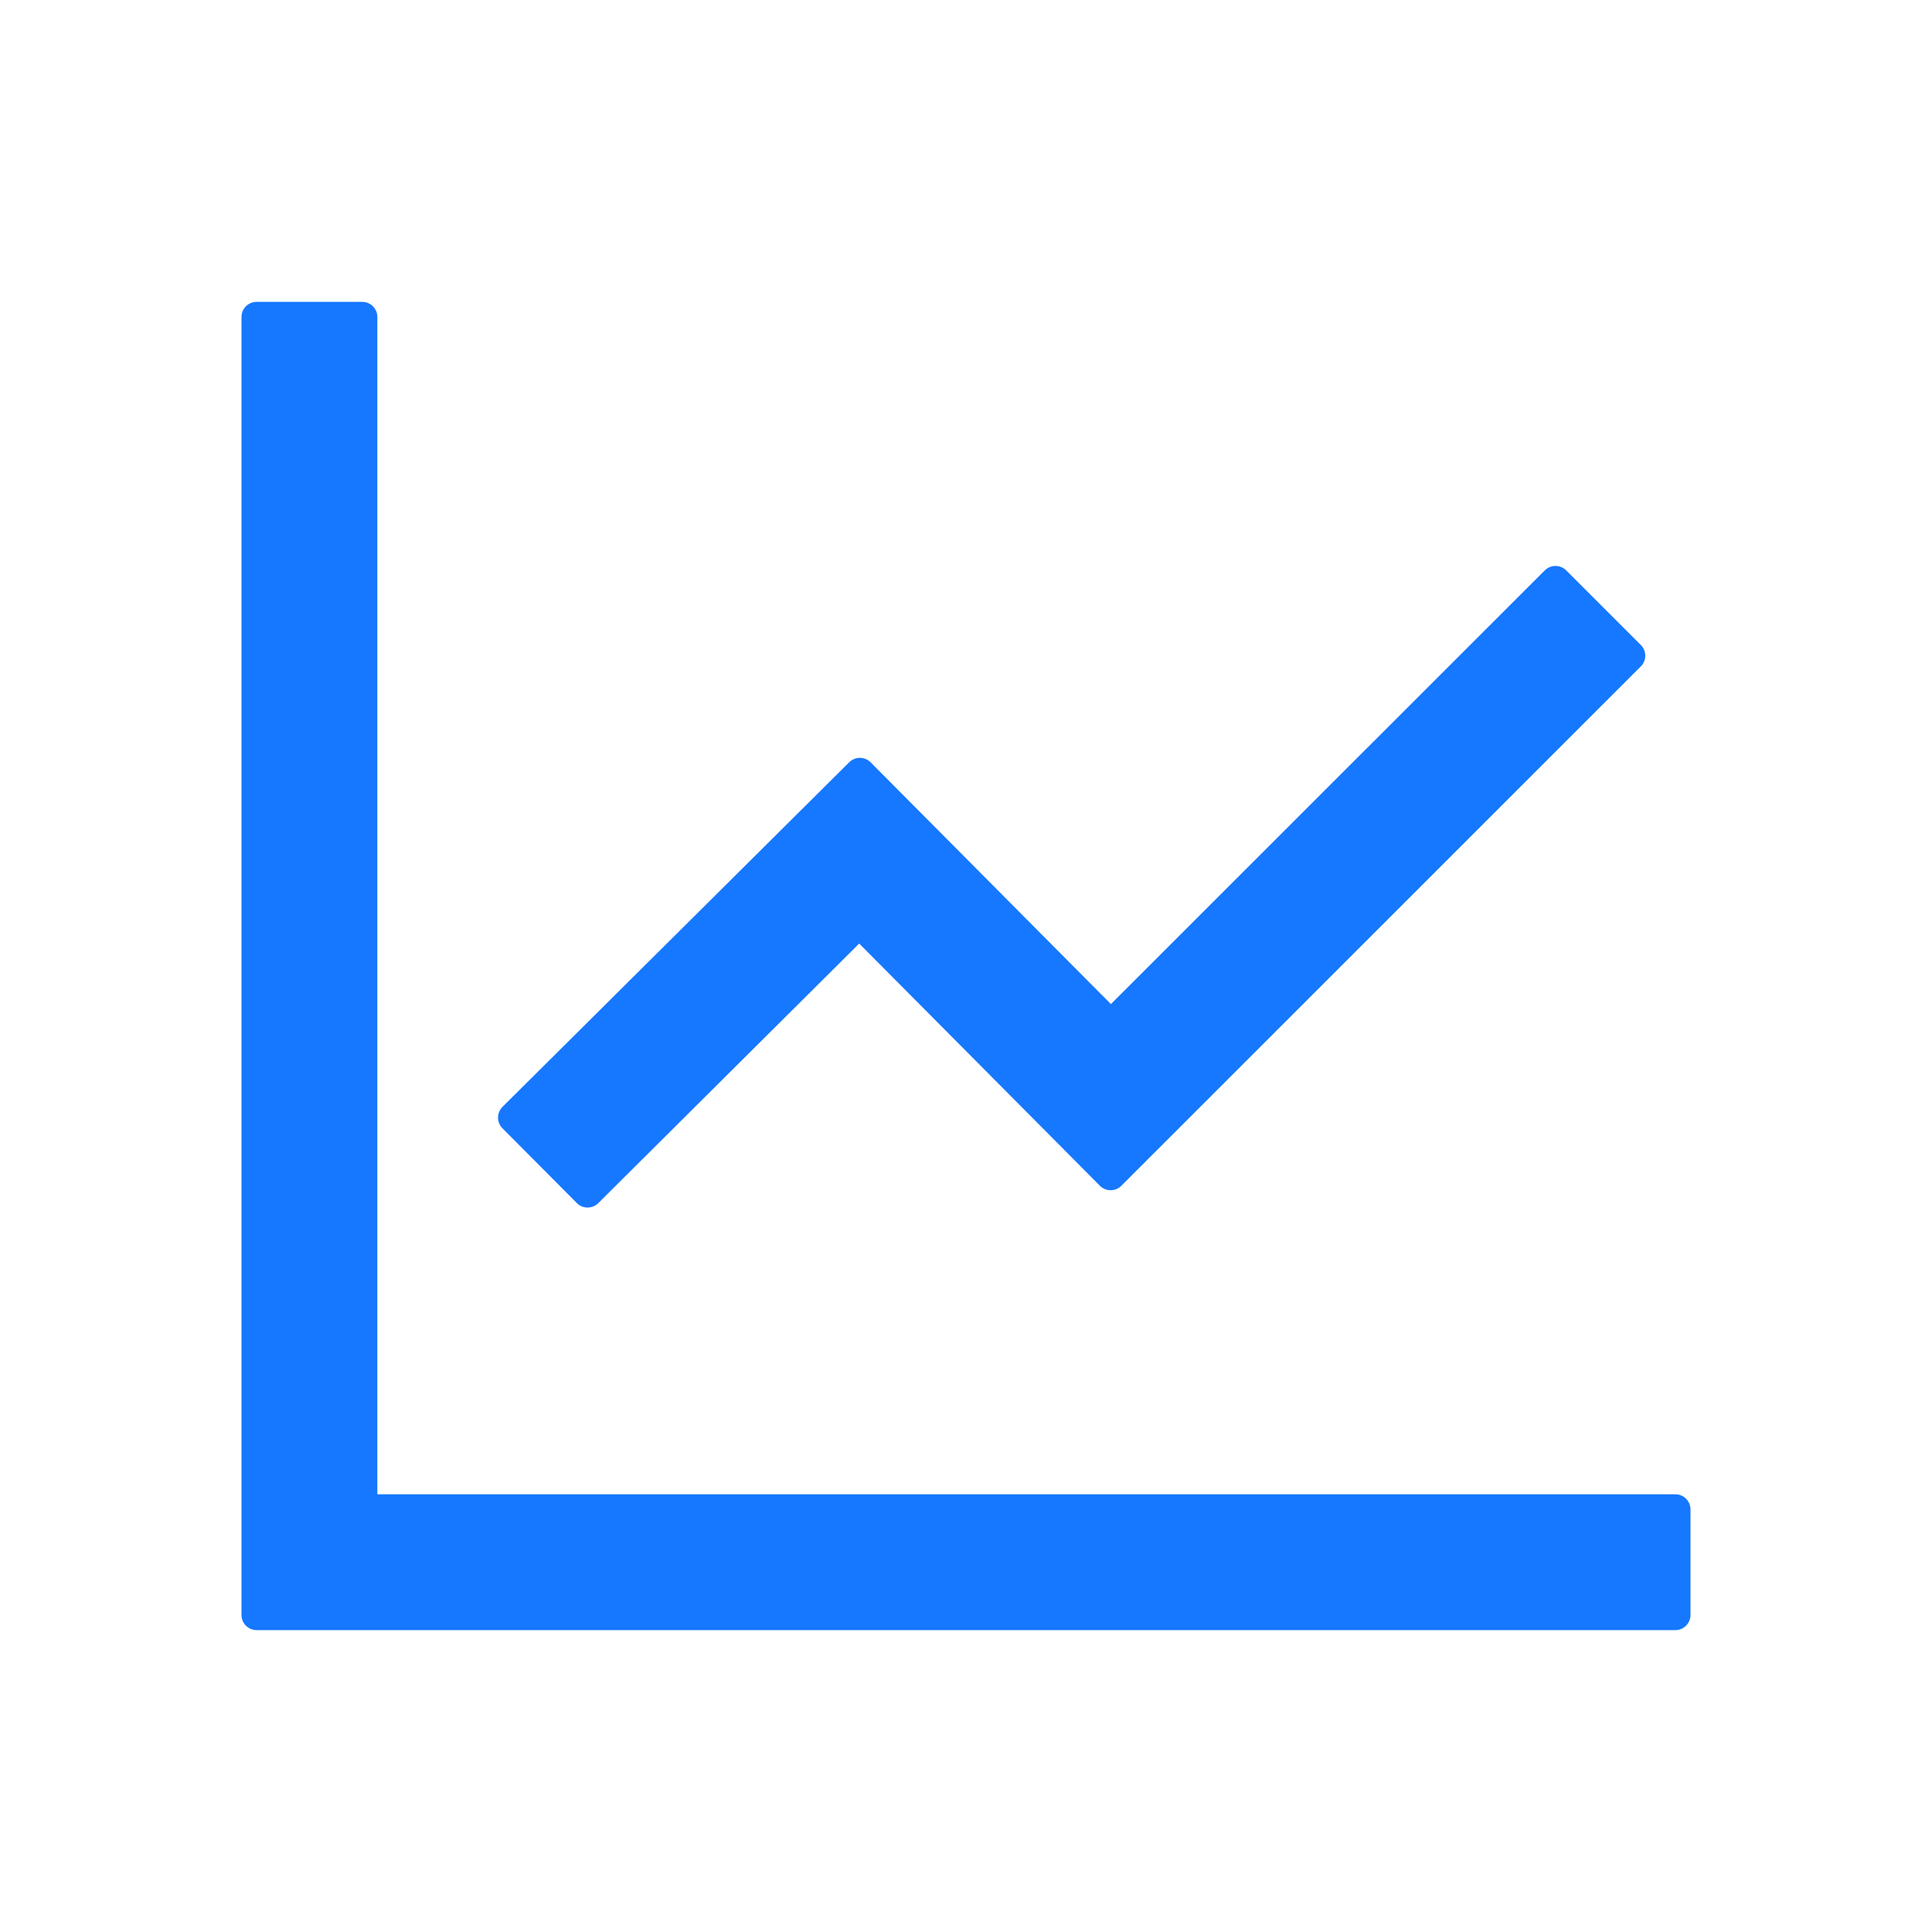
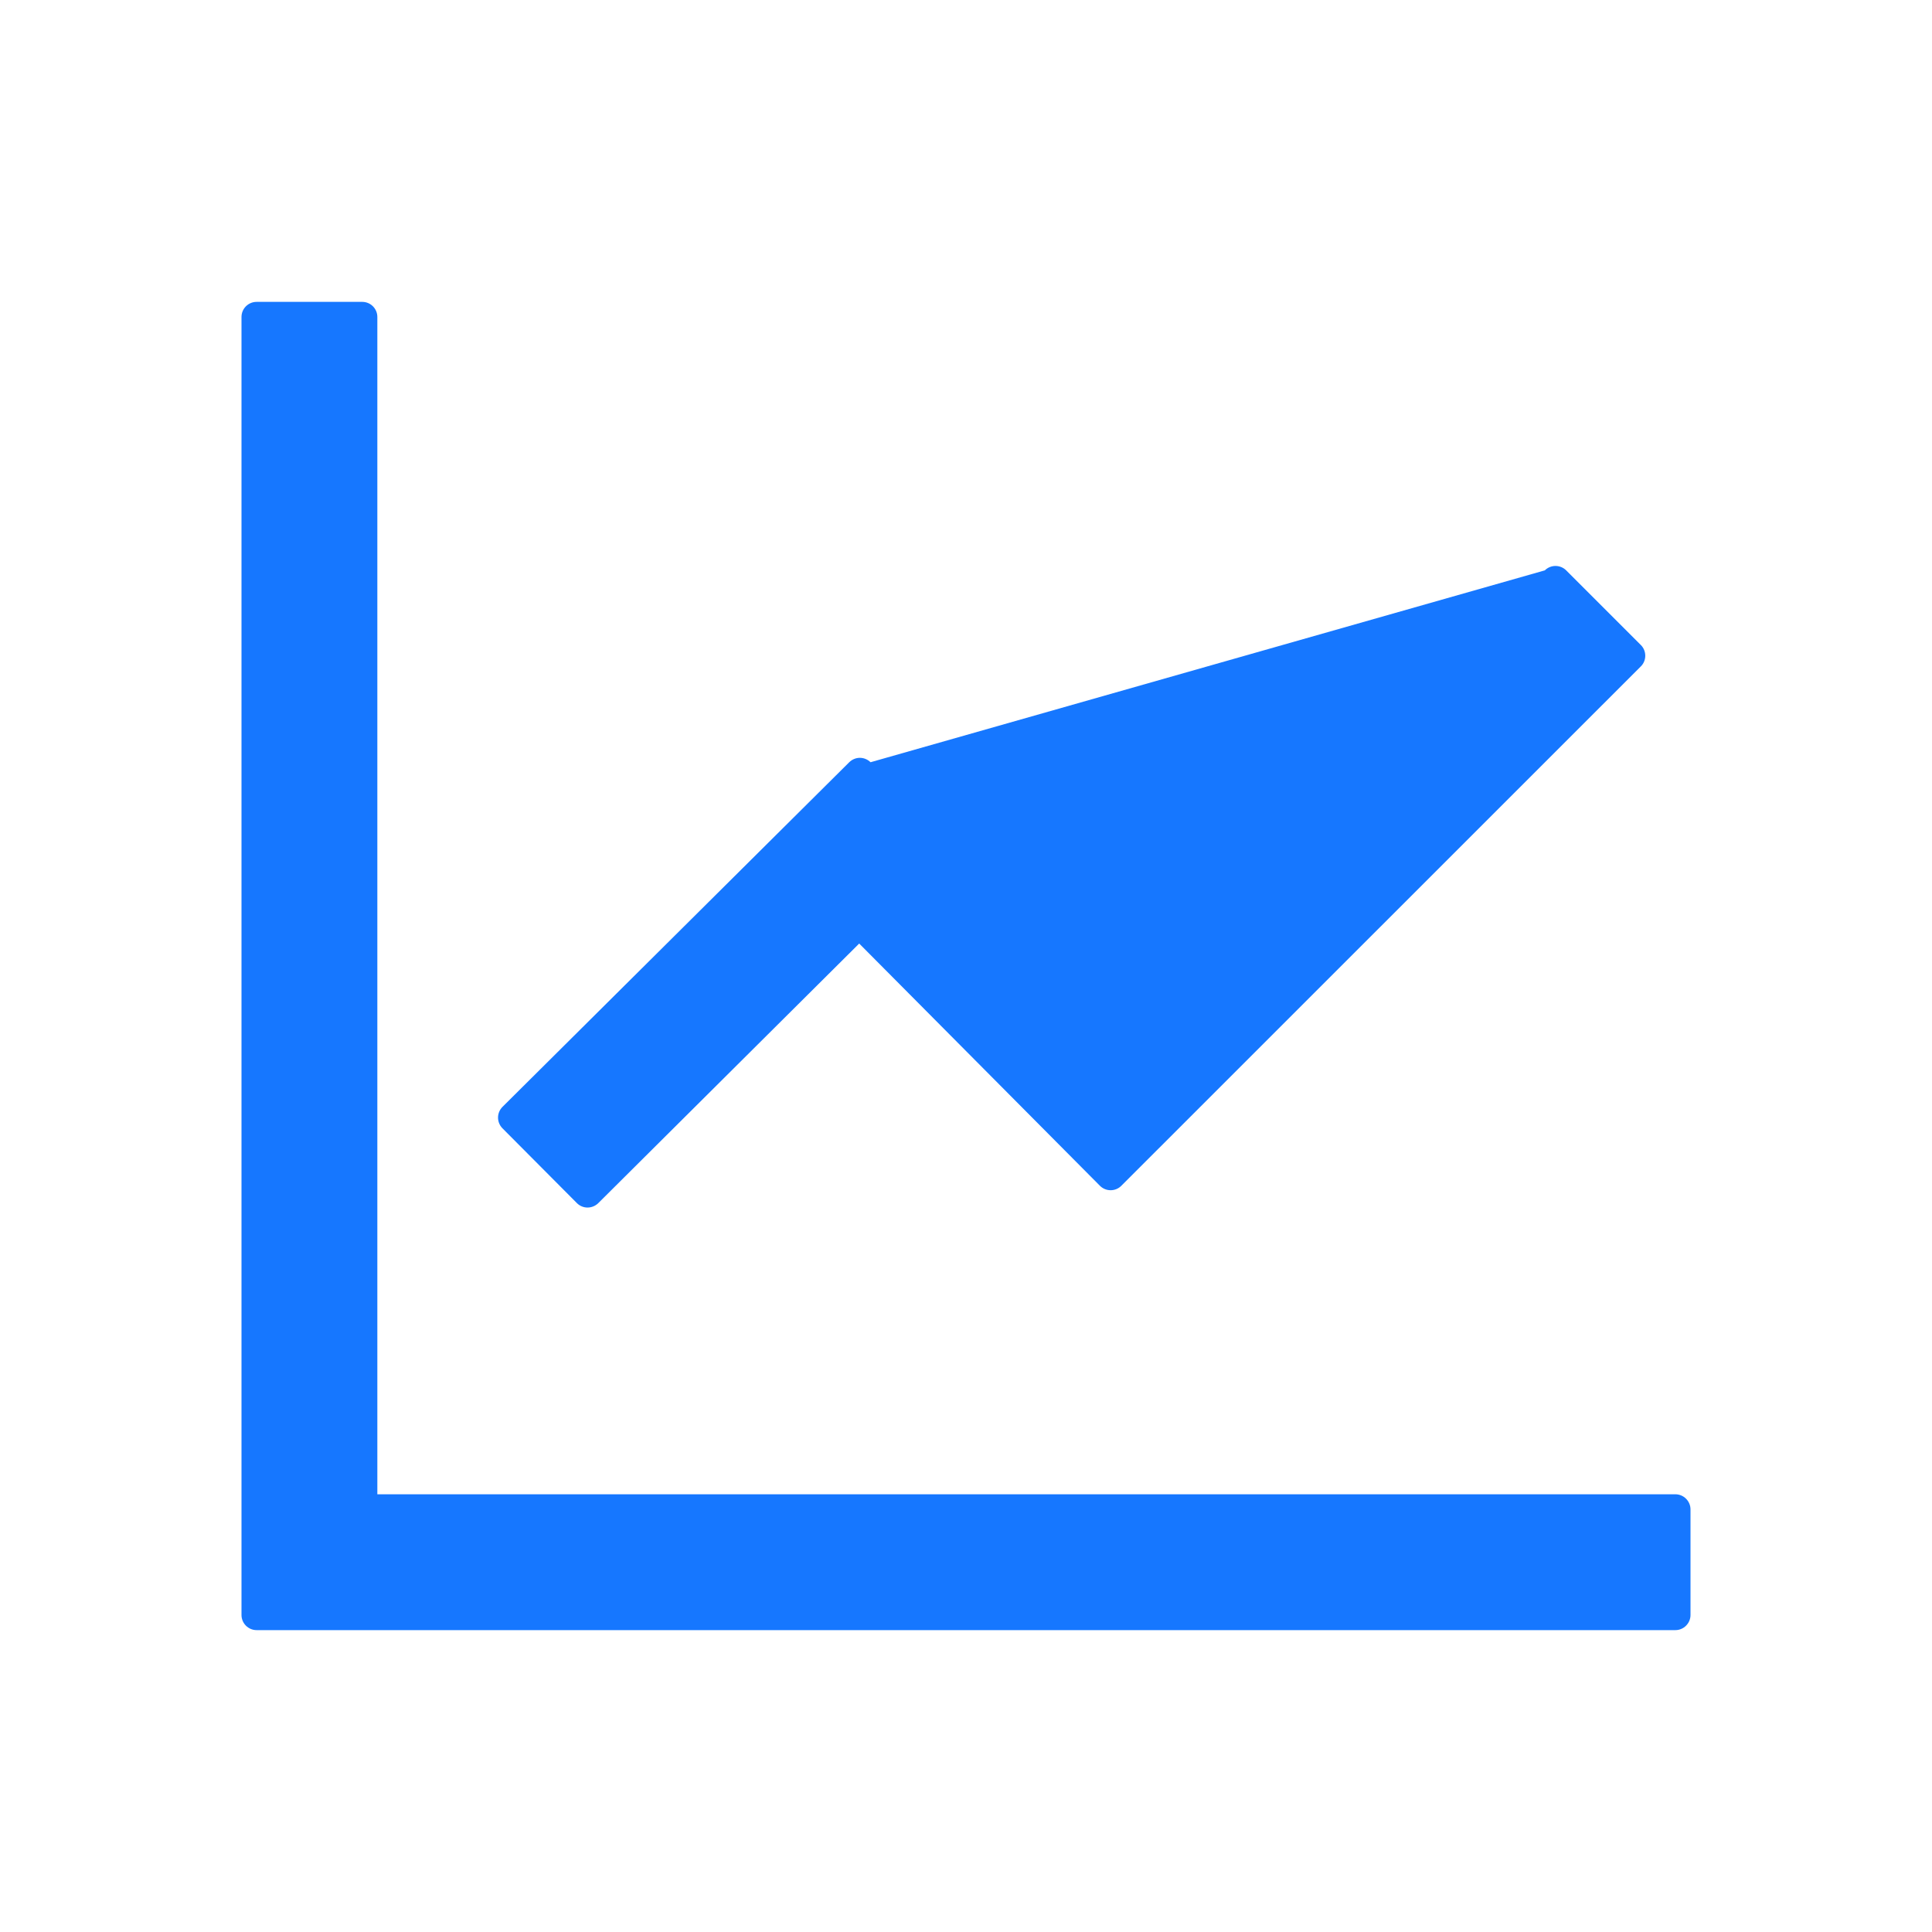
<svg xmlns="http://www.w3.org/2000/svg" width="32" height="32" viewBox="0 0 32 32" fill="none">
-   <path d="M27.75 24.75H6.25V5.25C6.25 5.112 6.138 5 6 5H4.25C4.112 5 4 5.112 4 5.25V26.75C4 26.887 4.112 27 4.25 27H27.75C27.887 27 28 26.887 28 26.75V25C28 24.863 27.887 24.75 27.75 24.75ZM9.556 19.928C9.653 20.025 9.809 20.025 9.909 19.928L14.231 15.628L18.219 19.641C18.316 19.738 18.475 19.738 18.572 19.641L27.178 11.037C27.275 10.941 27.275 10.781 27.178 10.684L25.941 9.447C25.894 9.4 25.83 9.374 25.764 9.374C25.698 9.374 25.634 9.4 25.587 9.447L18.4 16.631L14.419 12.625C14.372 12.579 14.308 12.552 14.242 12.552C14.176 12.552 14.113 12.579 14.066 12.625L8.322 18.334C8.275 18.381 8.249 18.445 8.249 18.511C8.249 18.577 8.275 18.64 8.322 18.688L9.556 19.928Z" fill="#1677FF" />
+   <path d="M27.75 24.75H6.25V5.25C6.25 5.112 6.138 5 6 5H4.25C4.112 5 4 5.112 4 5.25V26.75C4 26.887 4.112 27 4.25 27H27.75C27.887 27 28 26.887 28 26.75V25C28 24.863 27.887 24.75 27.75 24.75ZM9.556 19.928C9.653 20.025 9.809 20.025 9.909 19.928L14.231 15.628L18.219 19.641C18.316 19.738 18.475 19.738 18.572 19.641L27.178 11.037C27.275 10.941 27.275 10.781 27.178 10.684L25.941 9.447C25.894 9.4 25.83 9.374 25.764 9.374C25.698 9.374 25.634 9.4 25.587 9.447L14.419 12.625C14.372 12.579 14.308 12.552 14.242 12.552C14.176 12.552 14.113 12.579 14.066 12.625L8.322 18.334C8.275 18.381 8.249 18.445 8.249 18.511C8.249 18.577 8.275 18.64 8.322 18.688L9.556 19.928Z" fill="#1677FF" />
</svg>